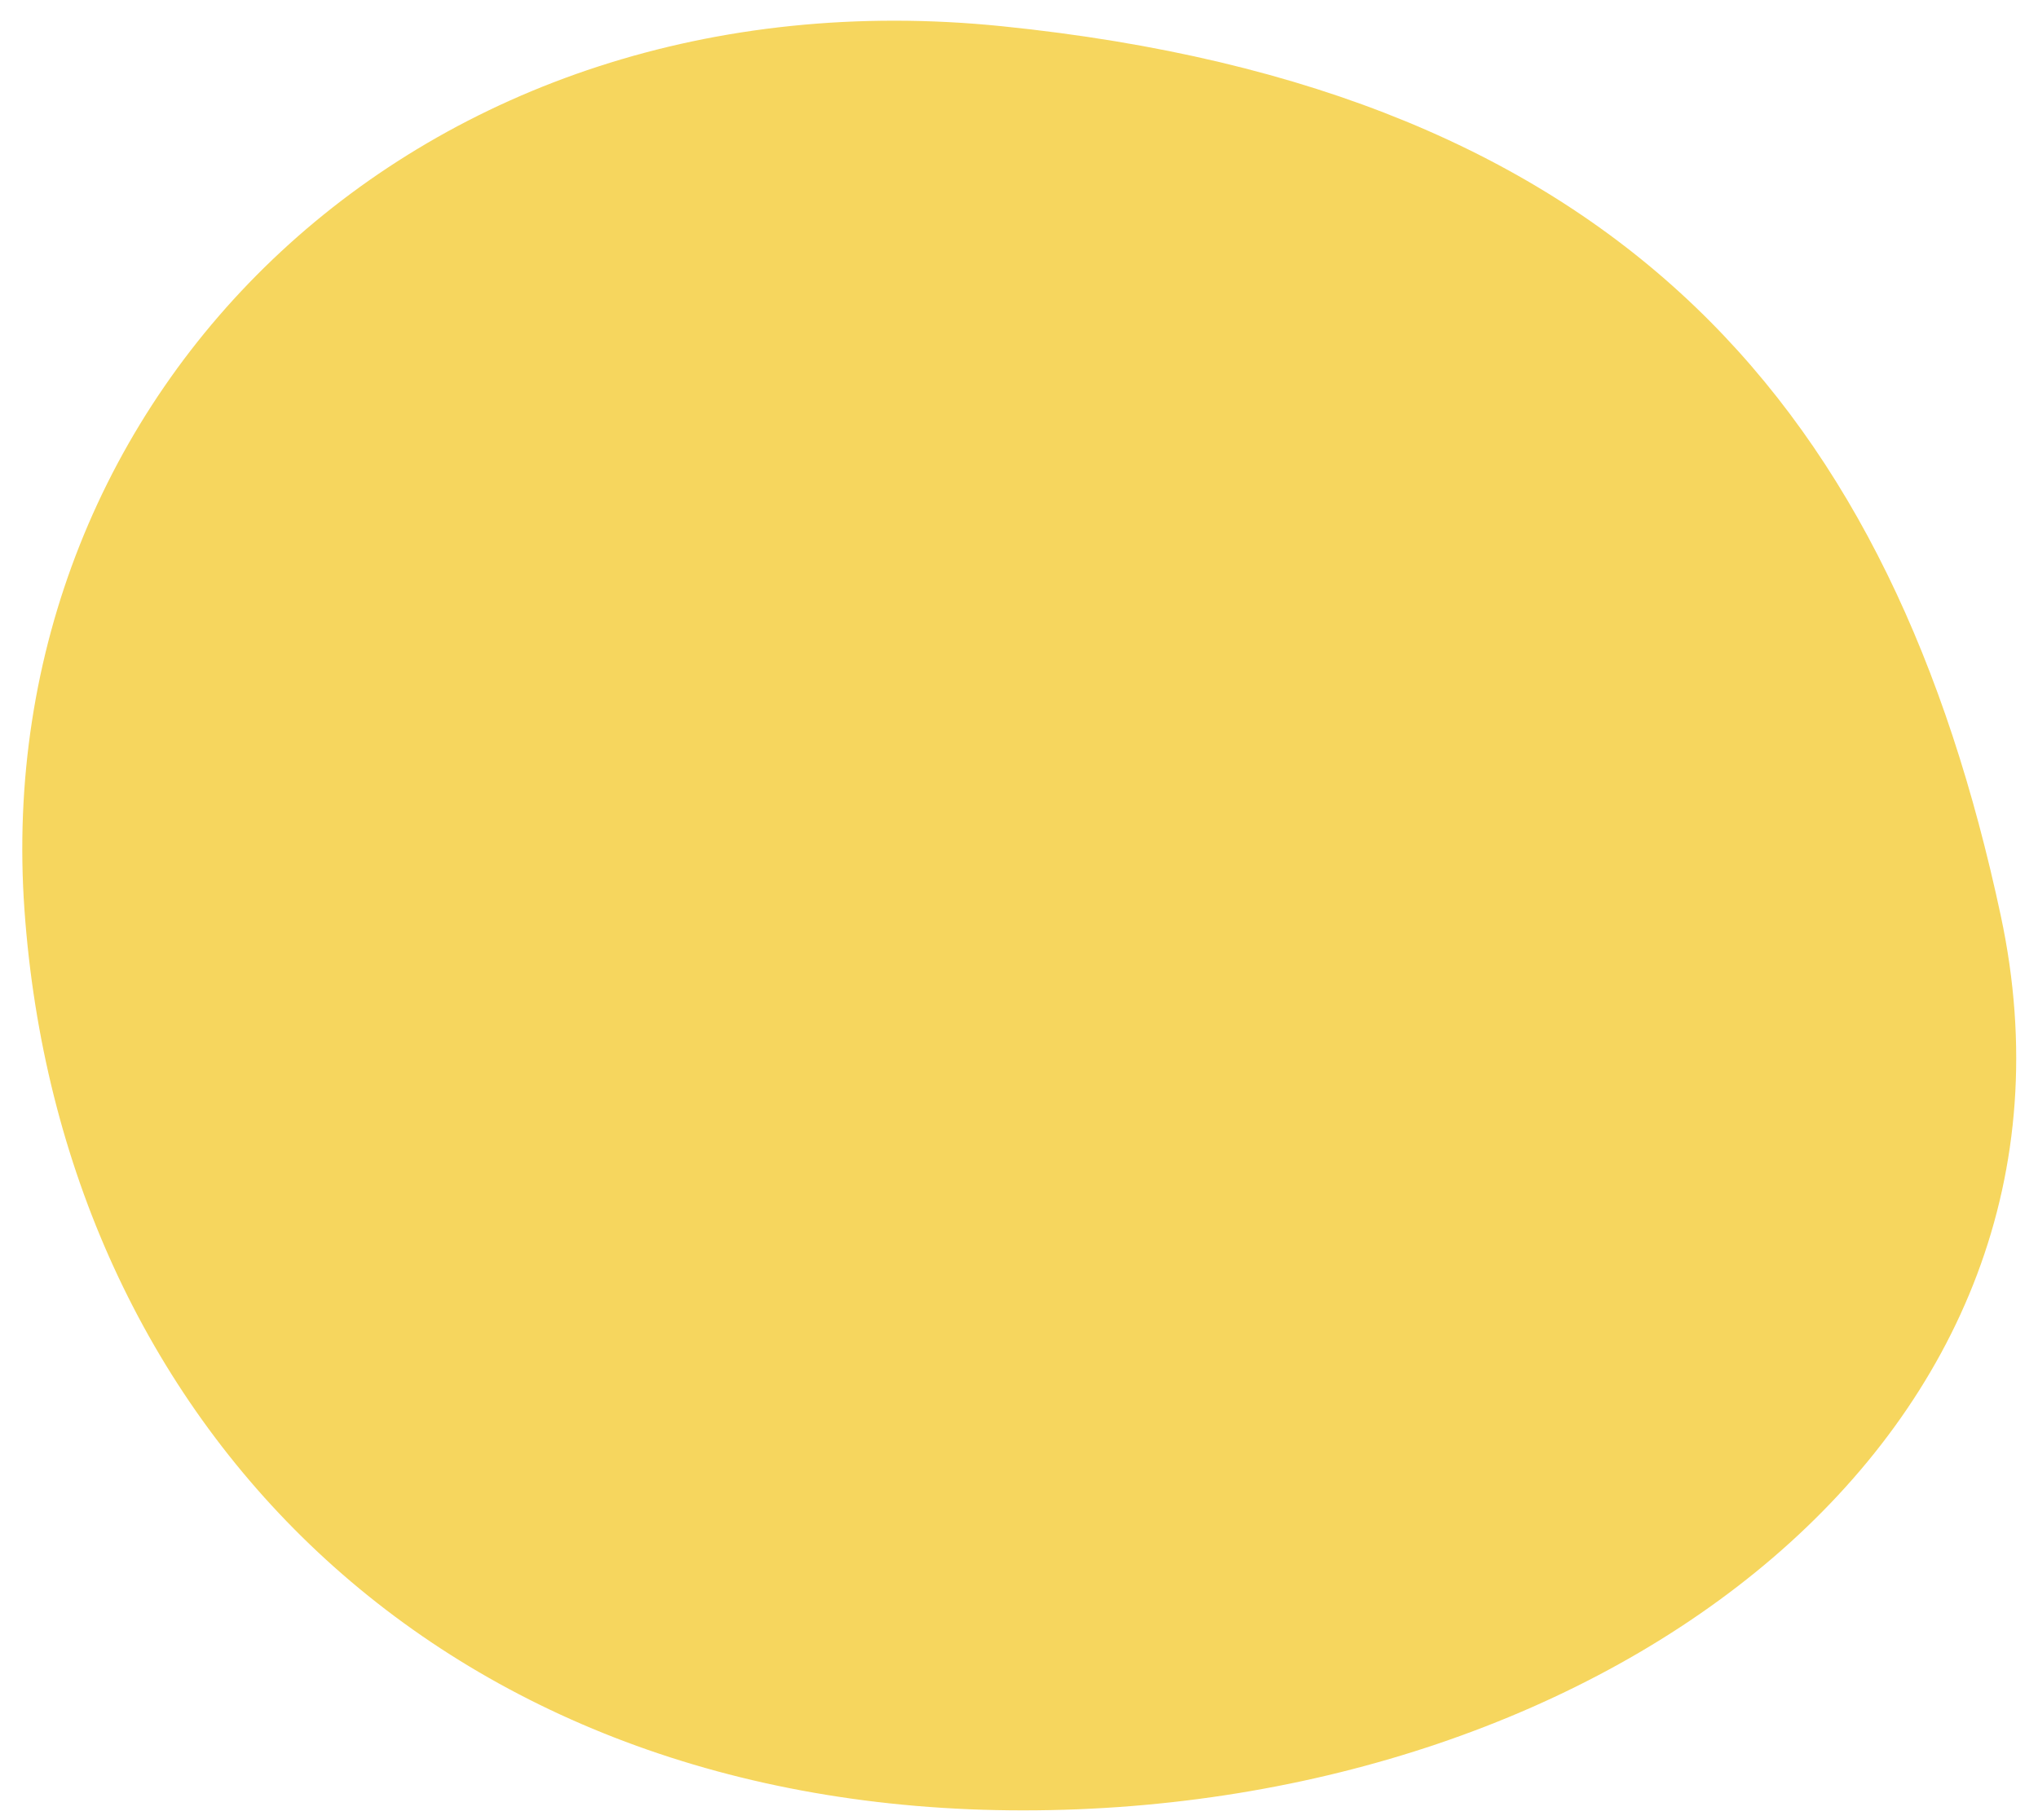
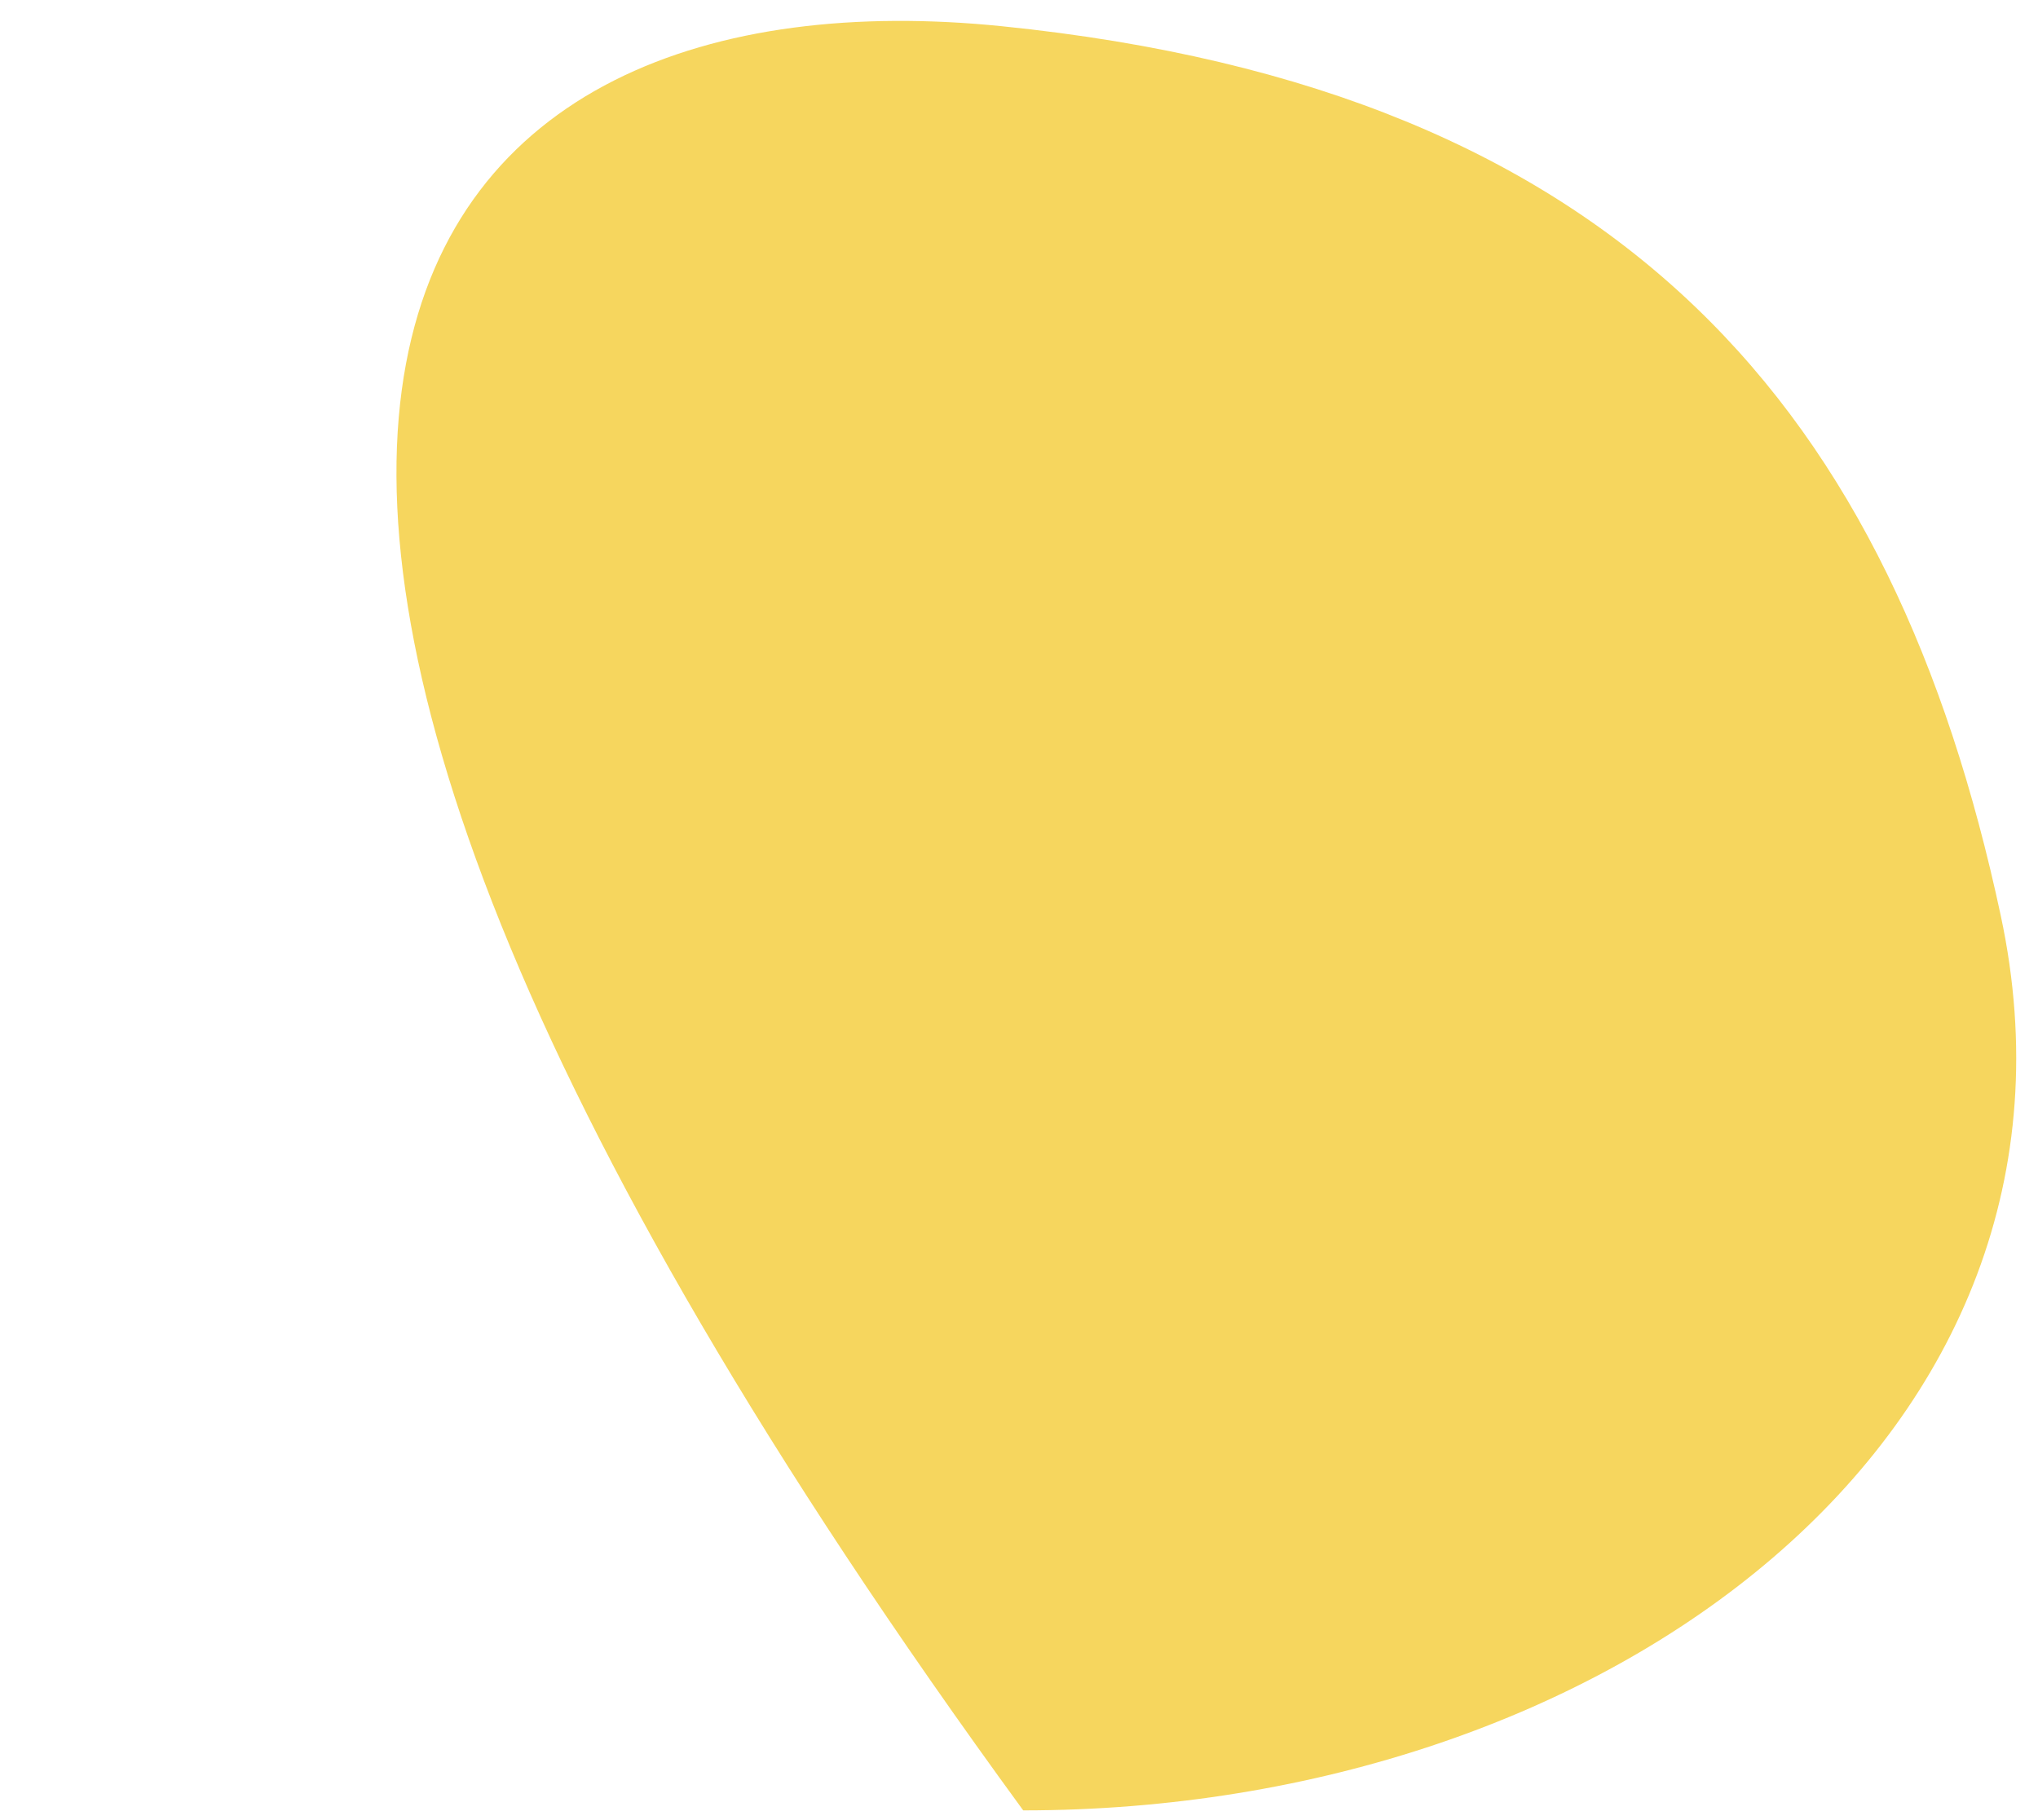
<svg xmlns="http://www.w3.org/2000/svg" version="1.1" id="Layer_1" x="0px" y="0px" viewBox="0 0 372.76 332.88" style="enable-background:new 0 0 372.76 332.88;" xml:space="preserve">
  <style type="text/css">
	.st0{fill:#f2c51a;
	opacity:0.7;}
</style>
-   <path class="st0" d="M365.95,167.51c20.3,94.92-71.78,163.68-178.8,163.68S11.15,260.18,4.48,166.54  C-2.29,71.63,76.81-6.05,183.28,4.8C297.33,16.42,346.32,75.72,365.95,167.51z" />
+   <path class="st0" d="M365.95,167.51c20.3,94.92-71.78,163.68-178.8,163.68C-2.29,71.63,76.81-6.05,183.28,4.8C297.33,16.42,346.32,75.72,365.95,167.51z" />
</svg>